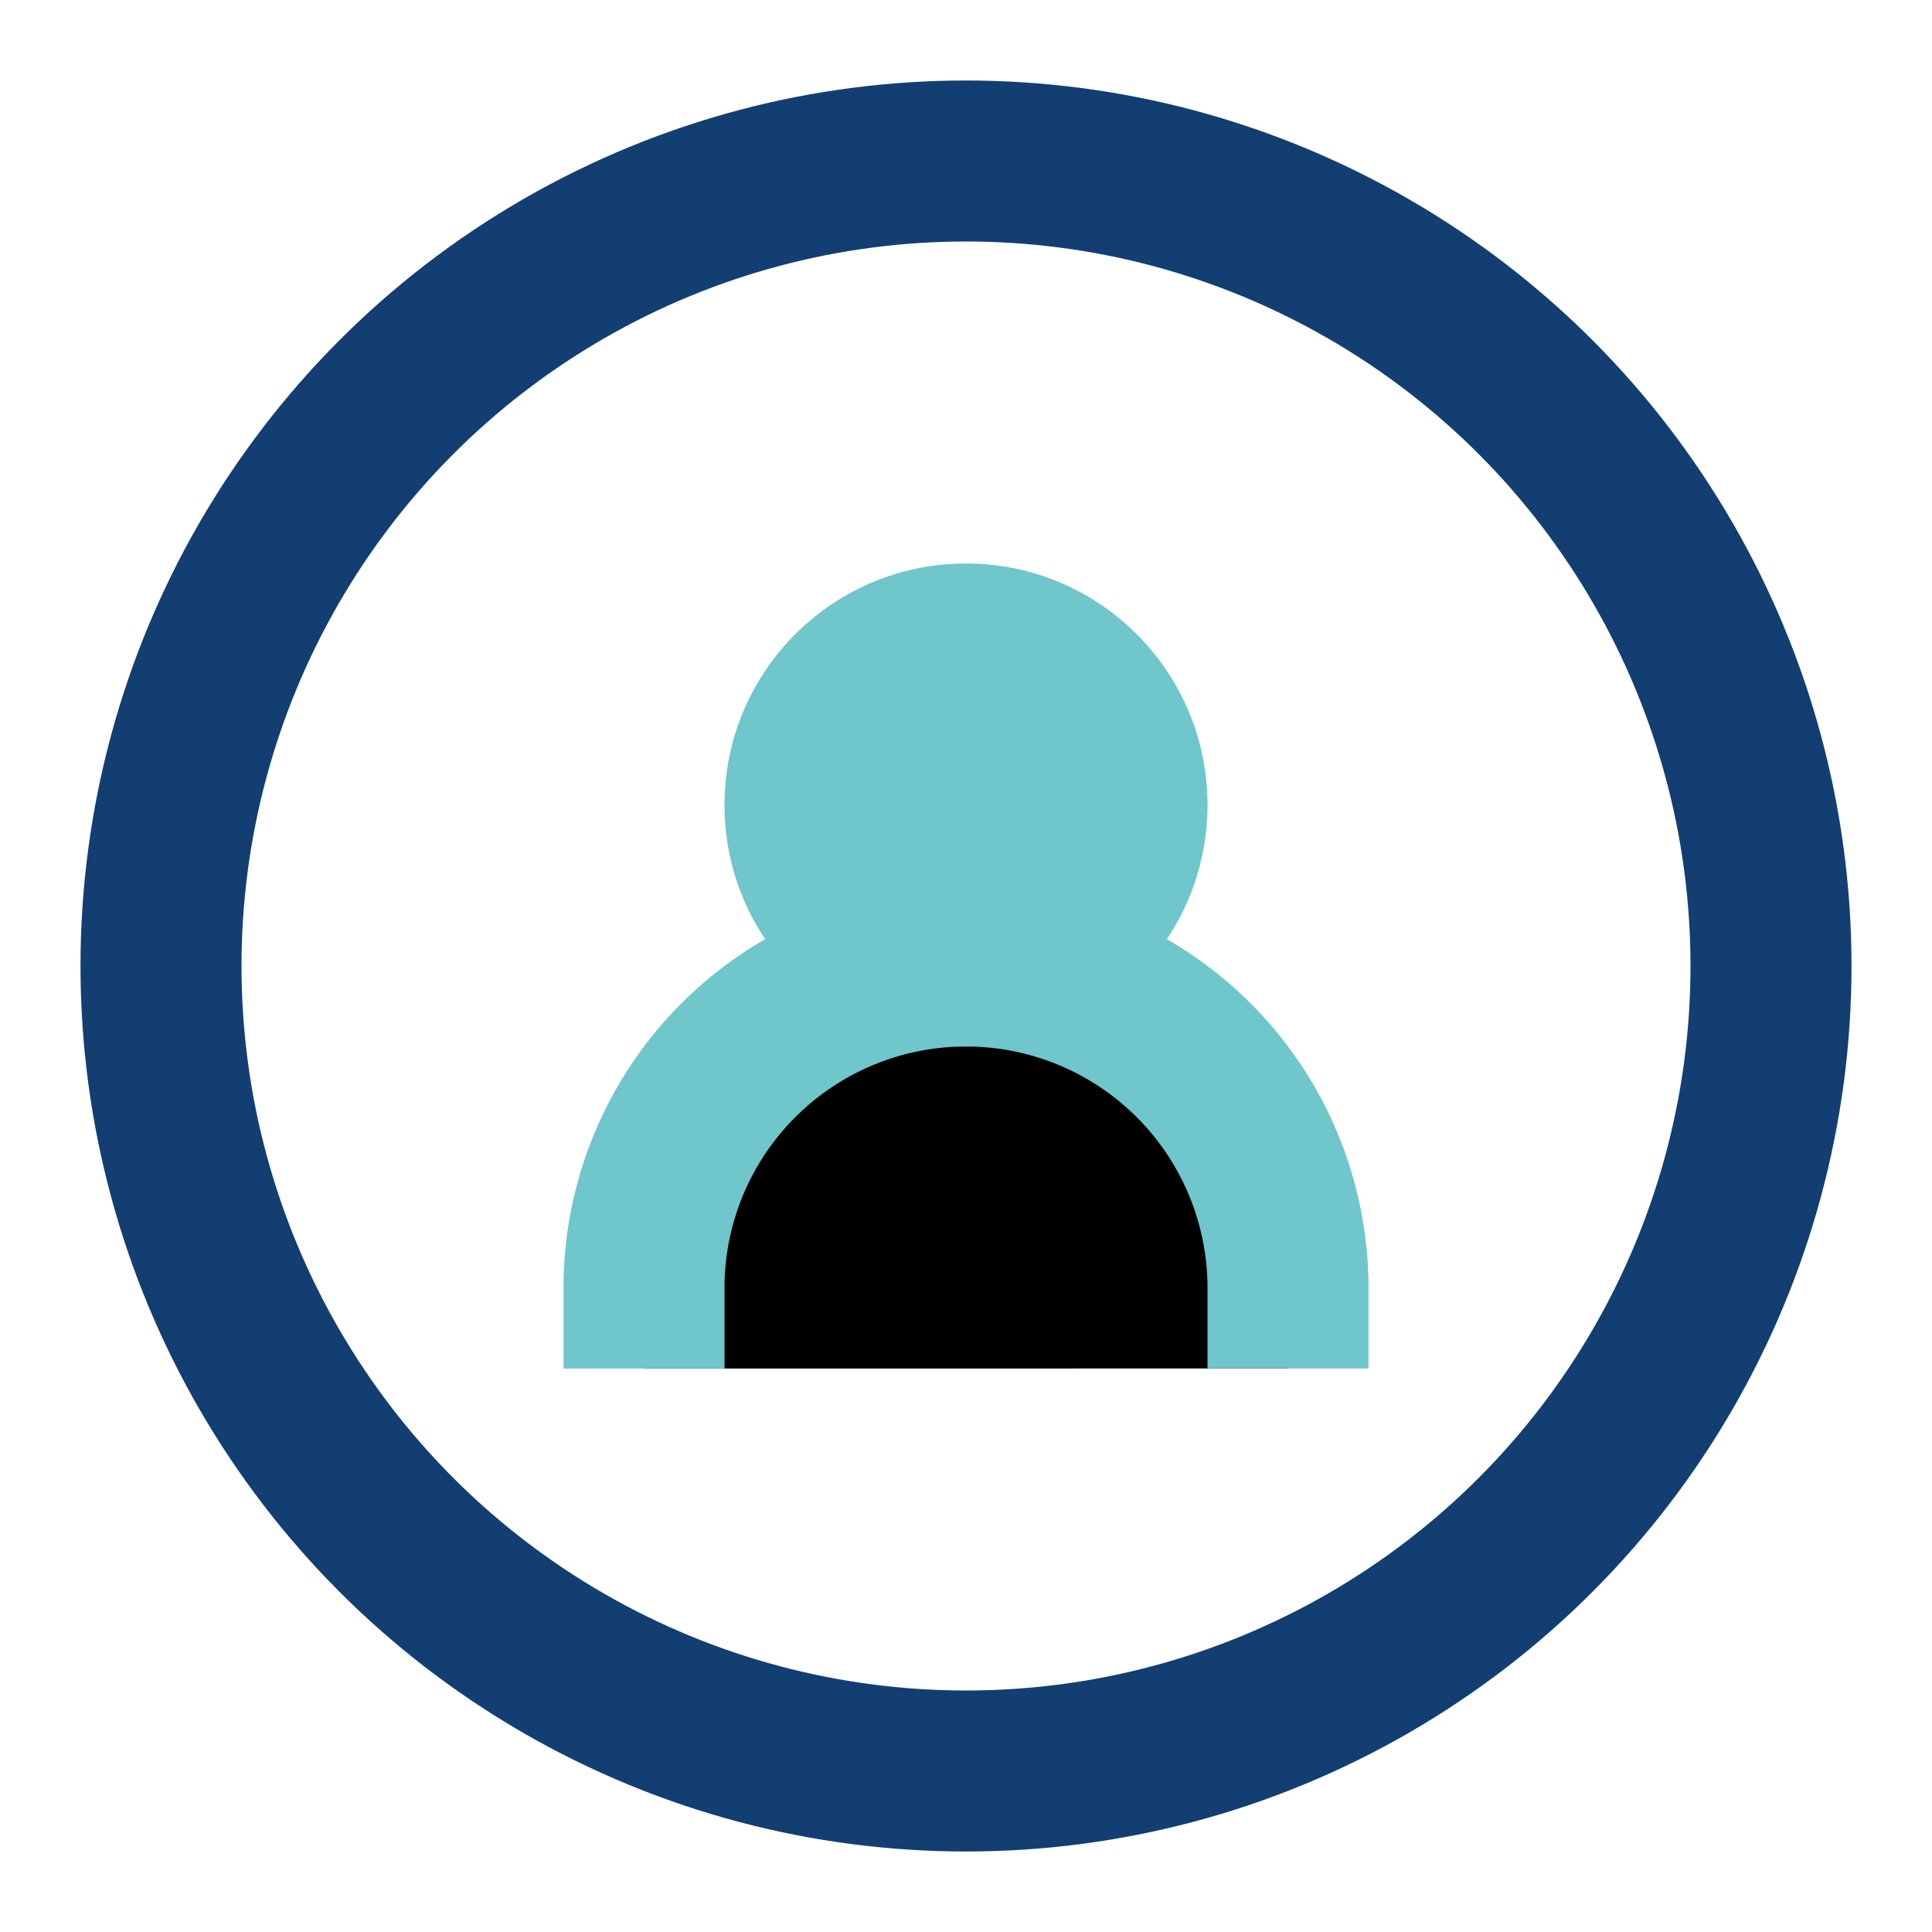
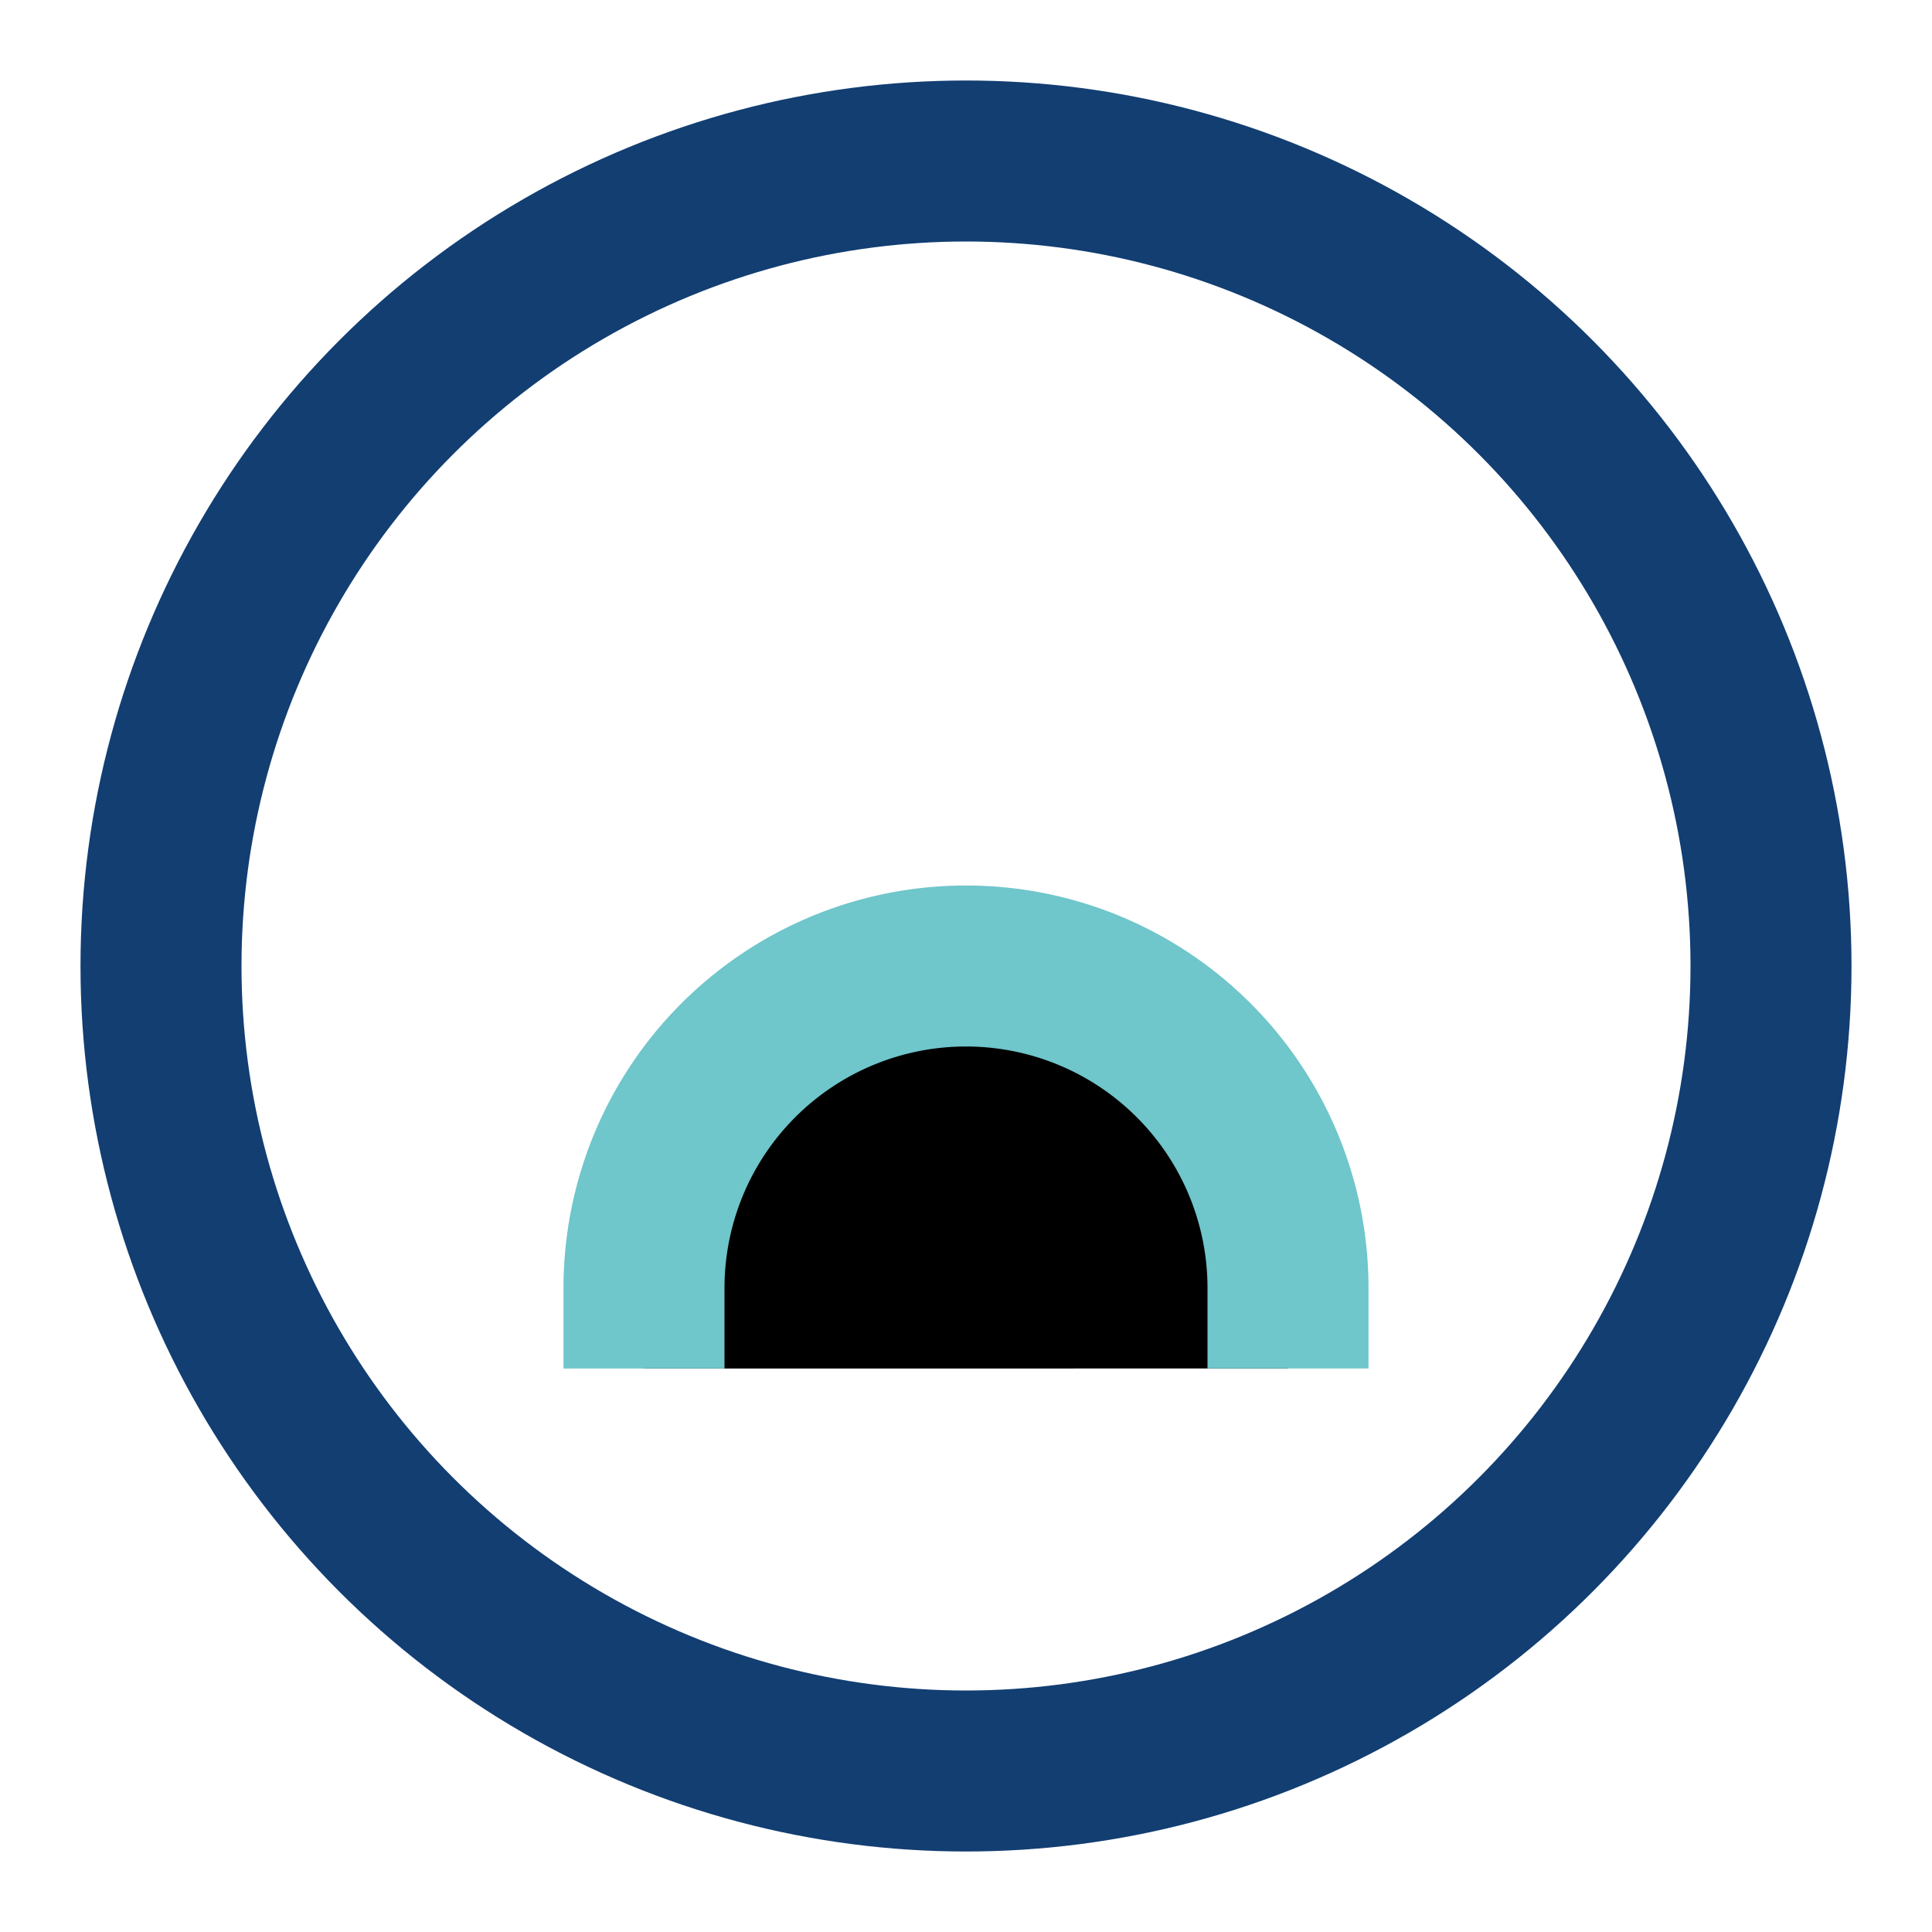
<svg xmlns="http://www.w3.org/2000/svg" width="24" height="24" viewBox="0 0 24 24">
  <circle cx="12" cy="12" r="10" stroke="#123E72" stroke-width="2" fill="none" />
  <path d="M16 17v-1a4 4 0 0 0-8 0v1" stroke="#6FC6CB" stroke-width="2" />
-   <circle cx="12" cy="10" r="3" fill="#6FC6CB" />
</svg>